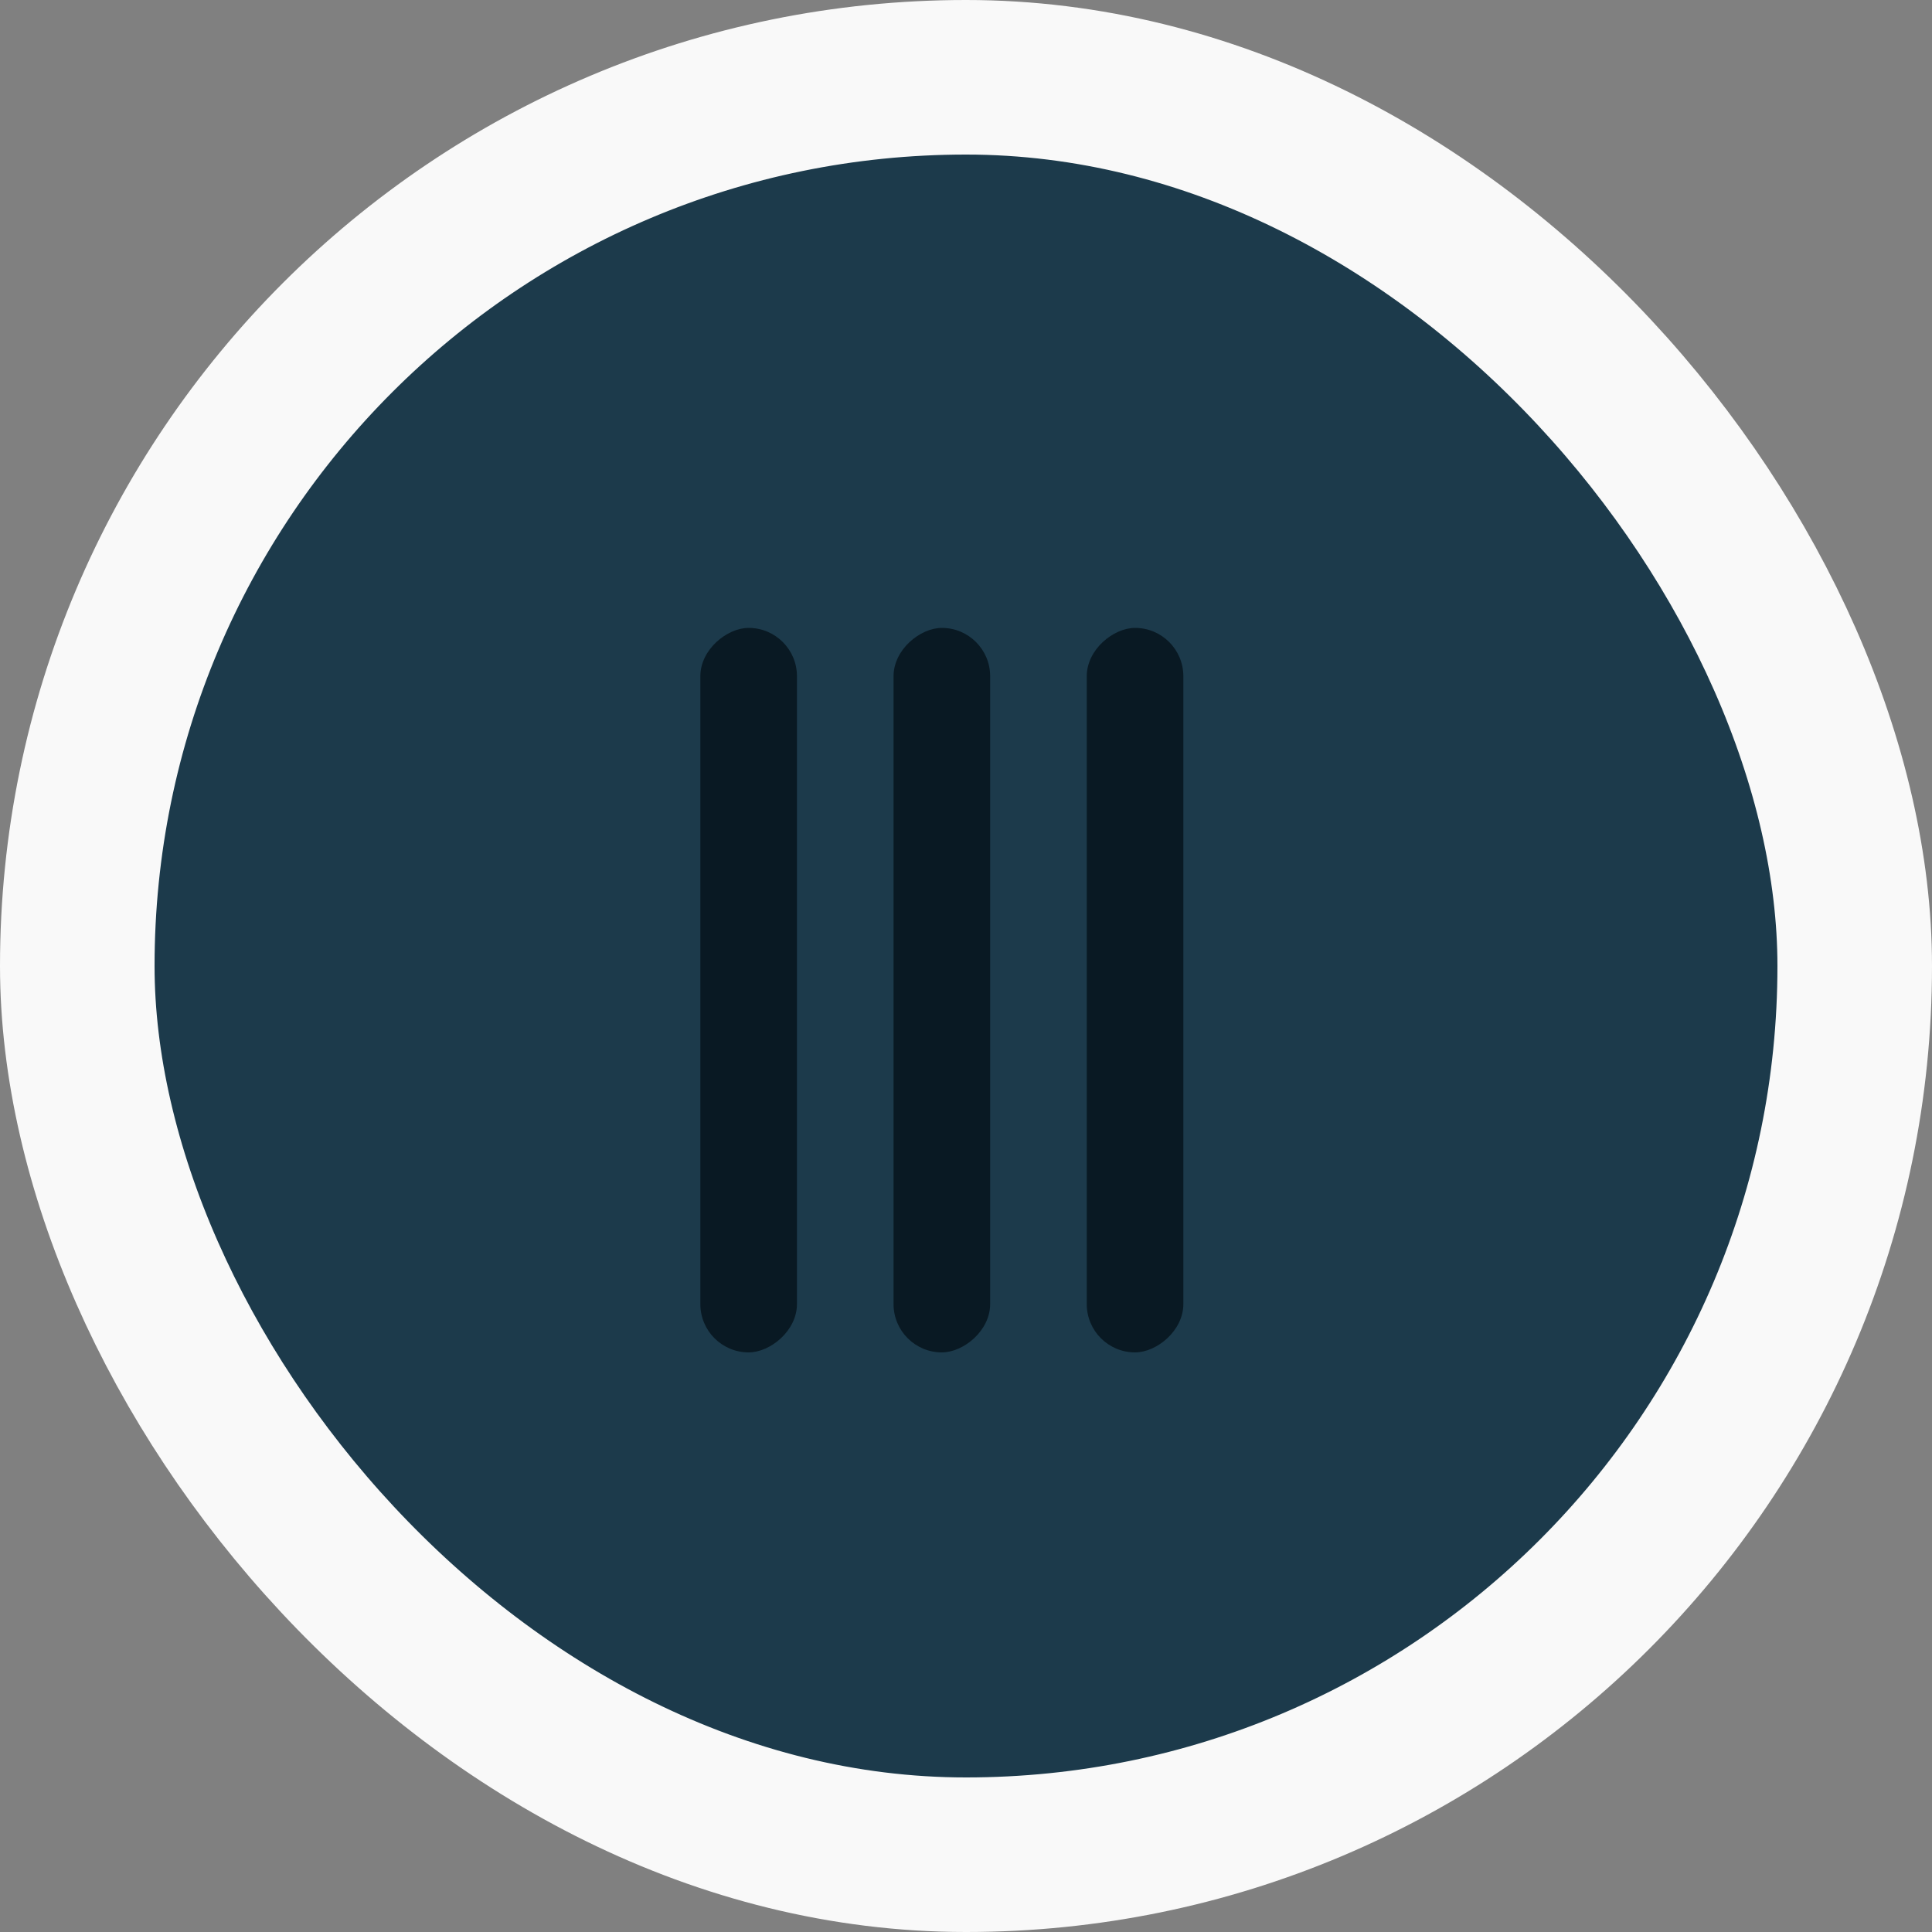
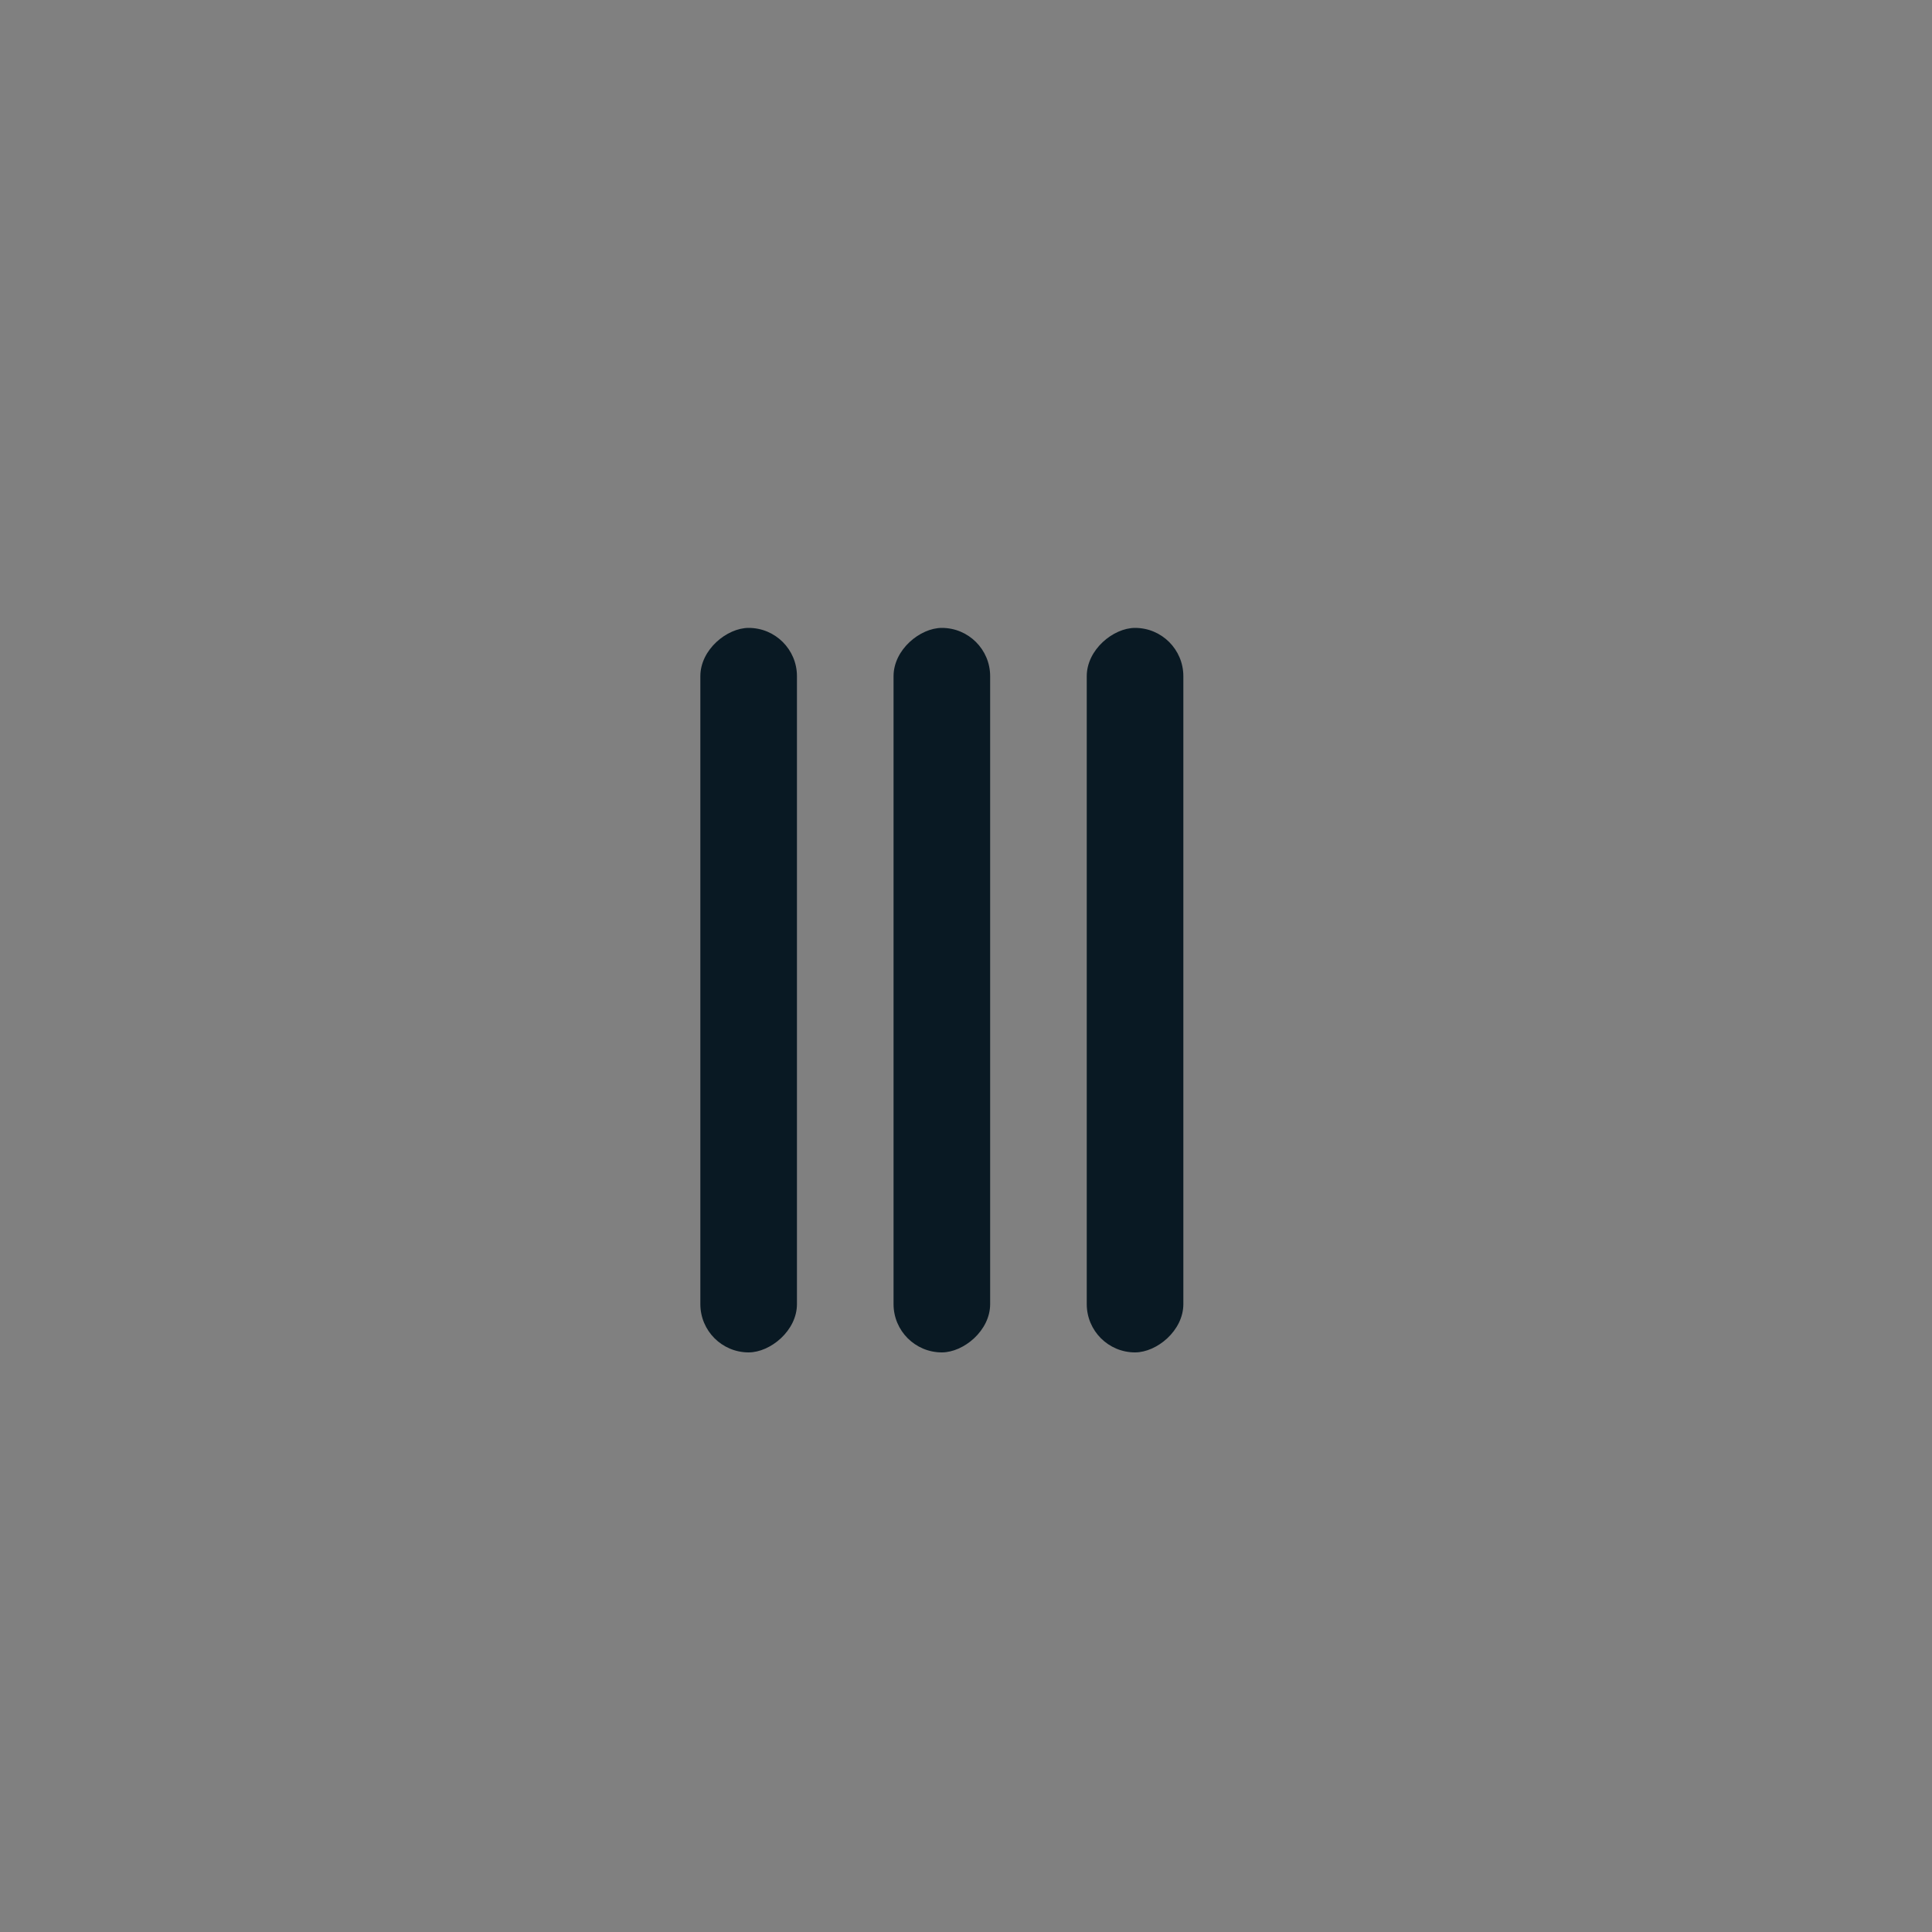
<svg xmlns="http://www.w3.org/2000/svg" width="50" height="50" viewBox="0 0 50 50" fill="none">
  <rect x="0" y="0" width="50" height="50" fill="#808080" stroke="none" />
-   <rect x="2" y="2" width="46" height="46" rx="23" fill="#1C3A4B" stroke="#F9F9F9" stroke-width="4" />
  <rect x="18.125" y="35" width="18.75" height="2.5" rx="1.25" transform="rotate(-90 18.125 35)" fill="#091923" />
  <rect x="23.125" y="35" width="18.75" height="2.5" rx="1.25" transform="rotate(-90 23.125 35)" fill="#091923" />
  <rect x="28.125" y="35" width="18.75" height="2.5" rx="1.25" transform="rotate(-90 28.125 35)" fill="#091923" />
</svg>